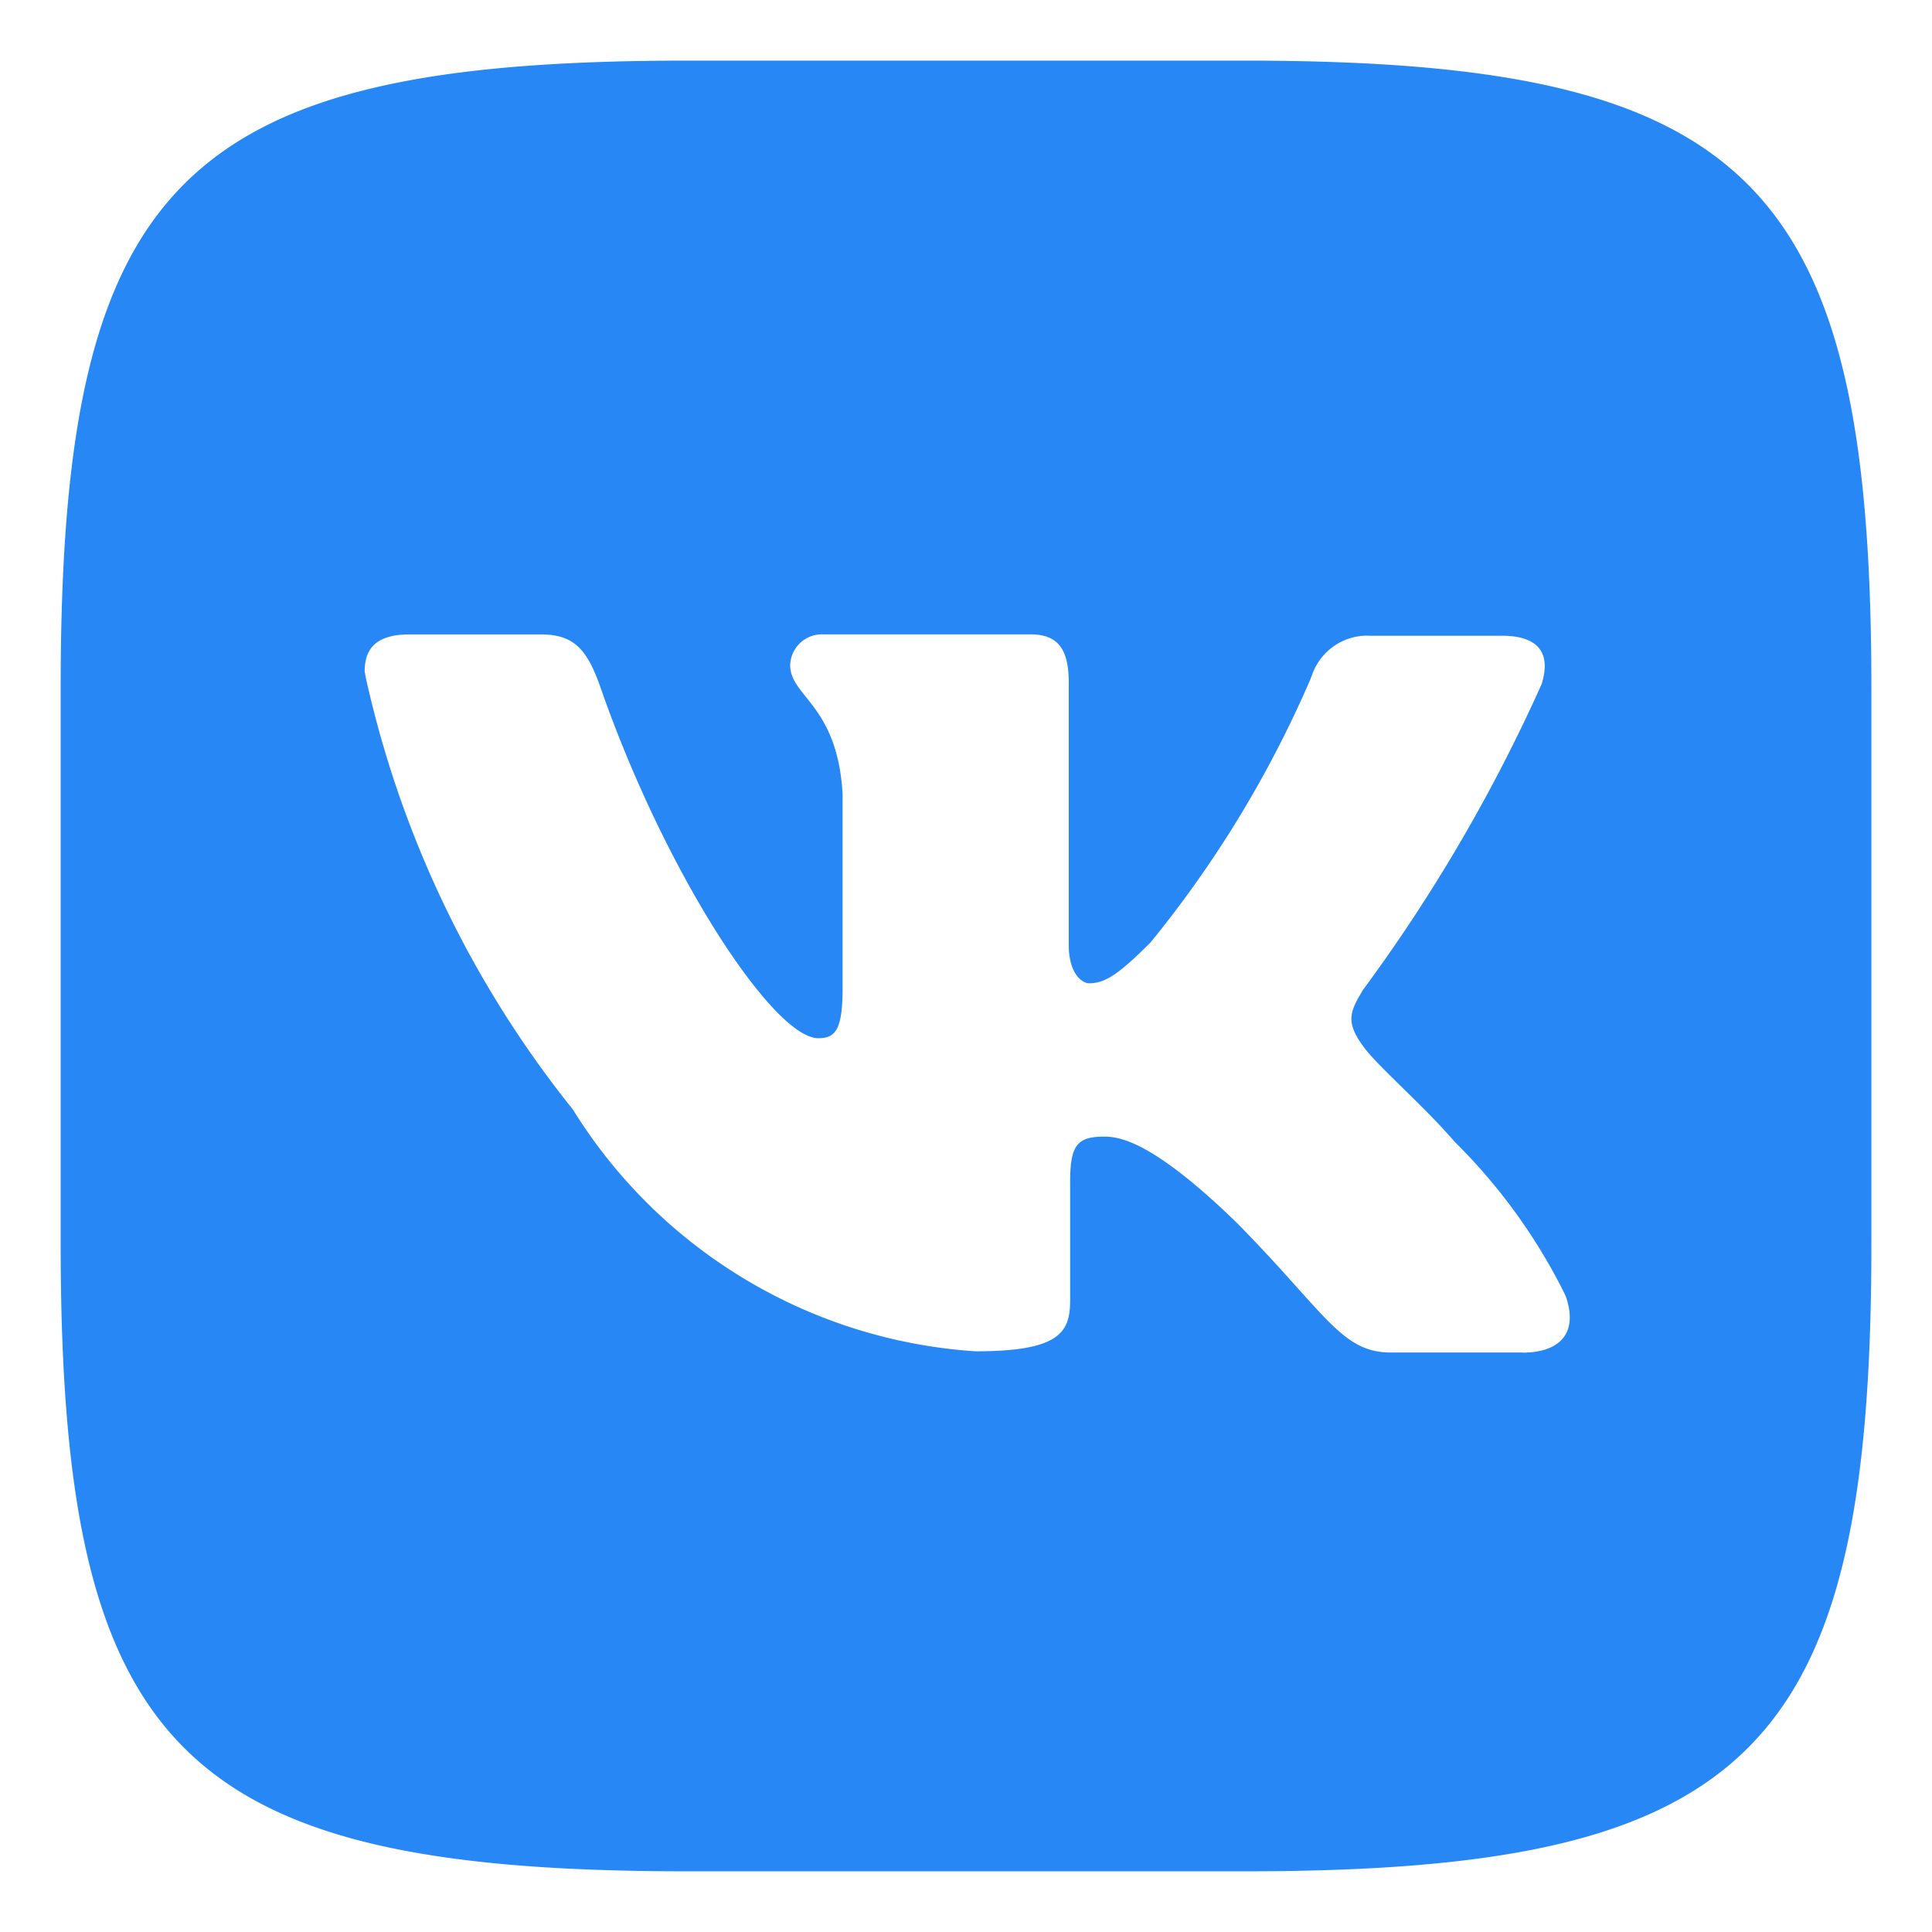
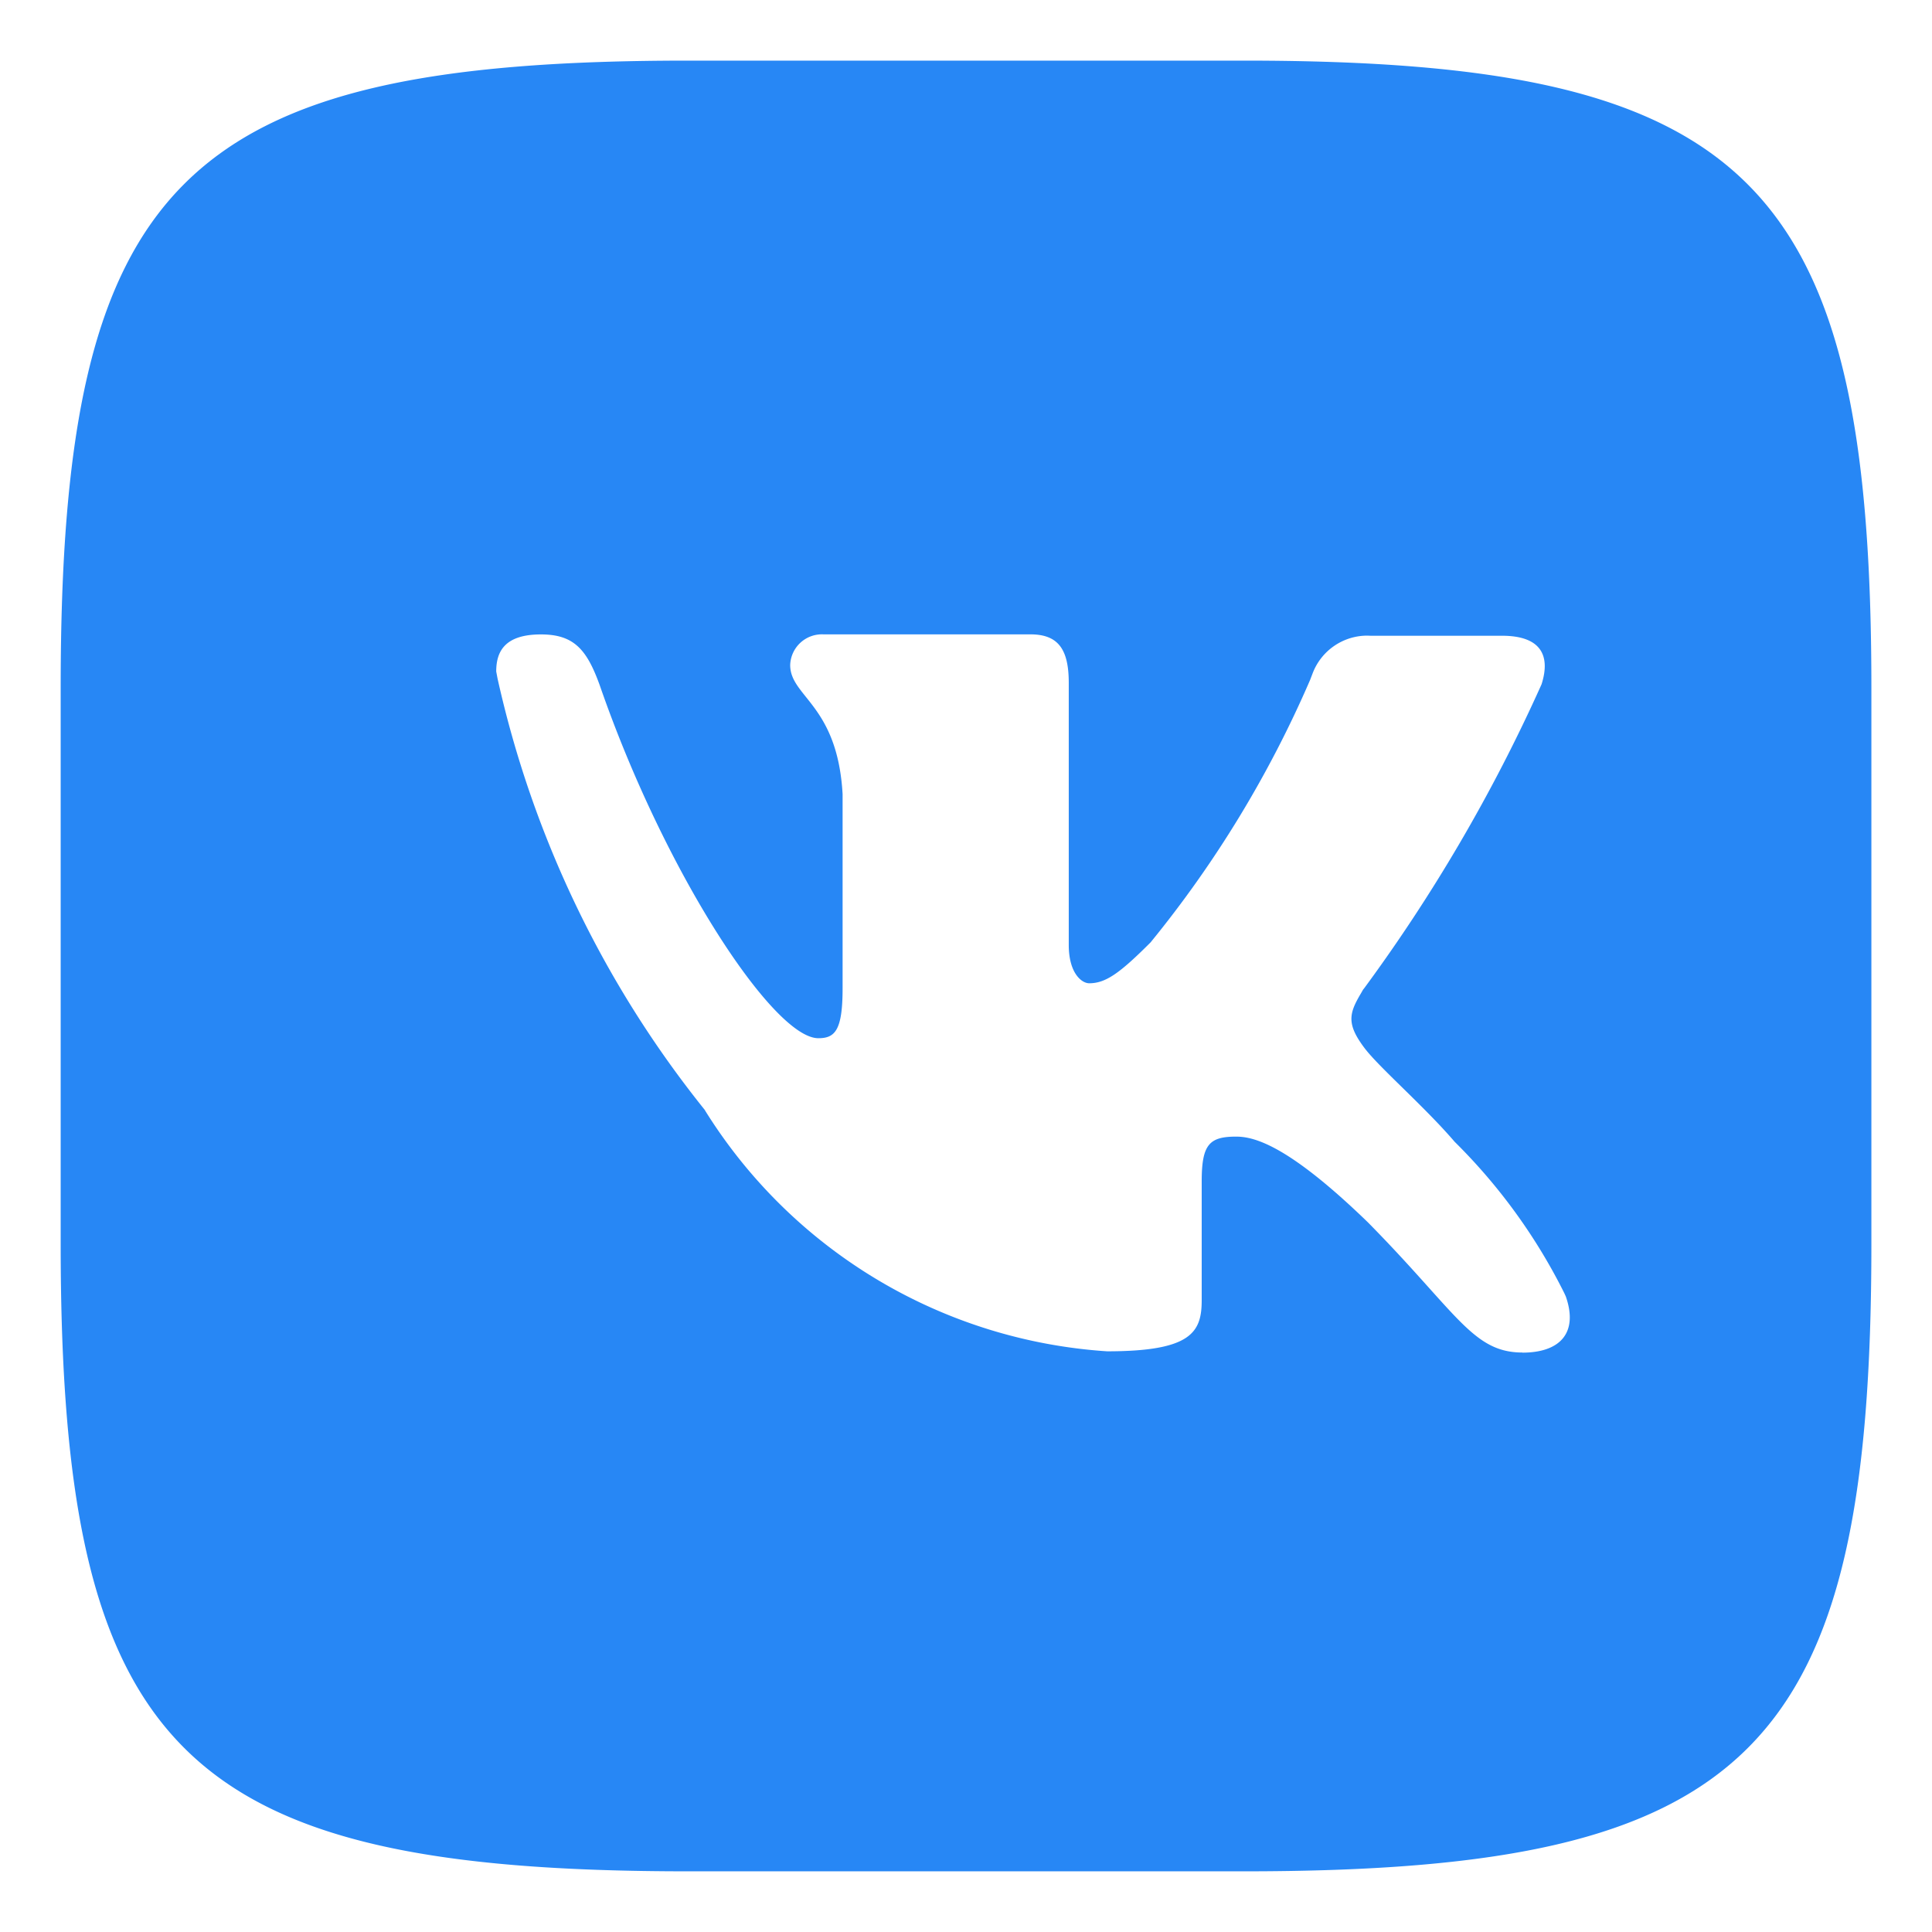
<svg xmlns="http://www.w3.org/2000/svg" fill="#2787f5" width="800" height="800" viewBox="0 0 32 32">
-   <path d="M25.217 22.402h-2.179c-.825 0-1.08-.656-2.562-2.158-1.291-1.25-1.862-1.418-2.179-1.418-.445 0-.572.127-.572.741v1.968c0 .53-.169.847-1.566.847a8.5 8.5 0 0 1-6.646-3.966l-.021-.035a17.46 17.46 0 0 1-3.43-7.142l-.022-.117c0-.317.127-.614.741-.614H8.96c.55 0 .762.254.975.846 1.078 3.112 2.878 5.842 3.619 5.842.275 0 .402-.127.402-.825v-3.219c-.085-1.482-.868-1.608-.868-2.137a.526.526 0 0 1 .551-.508h-.001 3.429c.466 0 .635.254.635.804v4.34c0 .465.212.635.339.635.275 0 .509-.17 1.016-.677a18.454 18.454 0 0 0 2.642-4.346l.046-.12a.969.969 0 0 1 .9-.615l.056.002h-.003 2.179c.656 0 .805.337.656.804a27.487 27.487 0 0 1-2.994 5.111l.052-.074c-.232.381-.317.55 0 .975.232.317.995.973 1.503 1.566a9.456 9.456 0 0 1 1.816 2.507l.025.055c.212.612-.106.93-.72.93zM20.604 1.004h-9.207c-8.403 0-10.392 1.989-10.392 10.392v9.207c0 8.403 1.989 10.392 10.392 10.392h9.207c8.403 0 10.392-1.989 10.392-10.392v-9.207c0-8.403-2.011-10.392-10.392-10.392z" />
+   <path d="M25.217 22.402c-.825 0-1.08-.656-2.562-2.158-1.291-1.25-1.862-1.418-2.179-1.418-.445 0-.572.127-.572.741v1.968c0 .53-.169.847-1.566.847a8.5 8.5 0 0 1-6.646-3.966l-.021-.035a17.46 17.46 0 0 1-3.43-7.142l-.022-.117c0-.317.127-.614.741-.614H8.96c.55 0 .762.254.975.846 1.078 3.112 2.878 5.842 3.619 5.842.275 0 .402-.127.402-.825v-3.219c-.085-1.482-.868-1.608-.868-2.137a.526.526 0 0 1 .551-.508h-.001 3.429c.466 0 .635.254.635.804v4.34c0 .465.212.635.339.635.275 0 .509-.17 1.016-.677a18.454 18.454 0 0 0 2.642-4.346l.046-.12a.969.969 0 0 1 .9-.615l.056.002h-.003 2.179c.656 0 .805.337.656.804a27.487 27.487 0 0 1-2.994 5.111l.052-.074c-.232.381-.317.55 0 .975.232.317.995.973 1.503 1.566a9.456 9.456 0 0 1 1.816 2.507l.025.055c.212.612-.106.93-.72.93zM20.604 1.004h-9.207c-8.403 0-10.392 1.989-10.392 10.392v9.207c0 8.403 1.989 10.392 10.392 10.392h9.207c8.403 0 10.392-1.989 10.392-10.392v-9.207c0-8.403-2.011-10.392-10.392-10.392z" />
</svg>